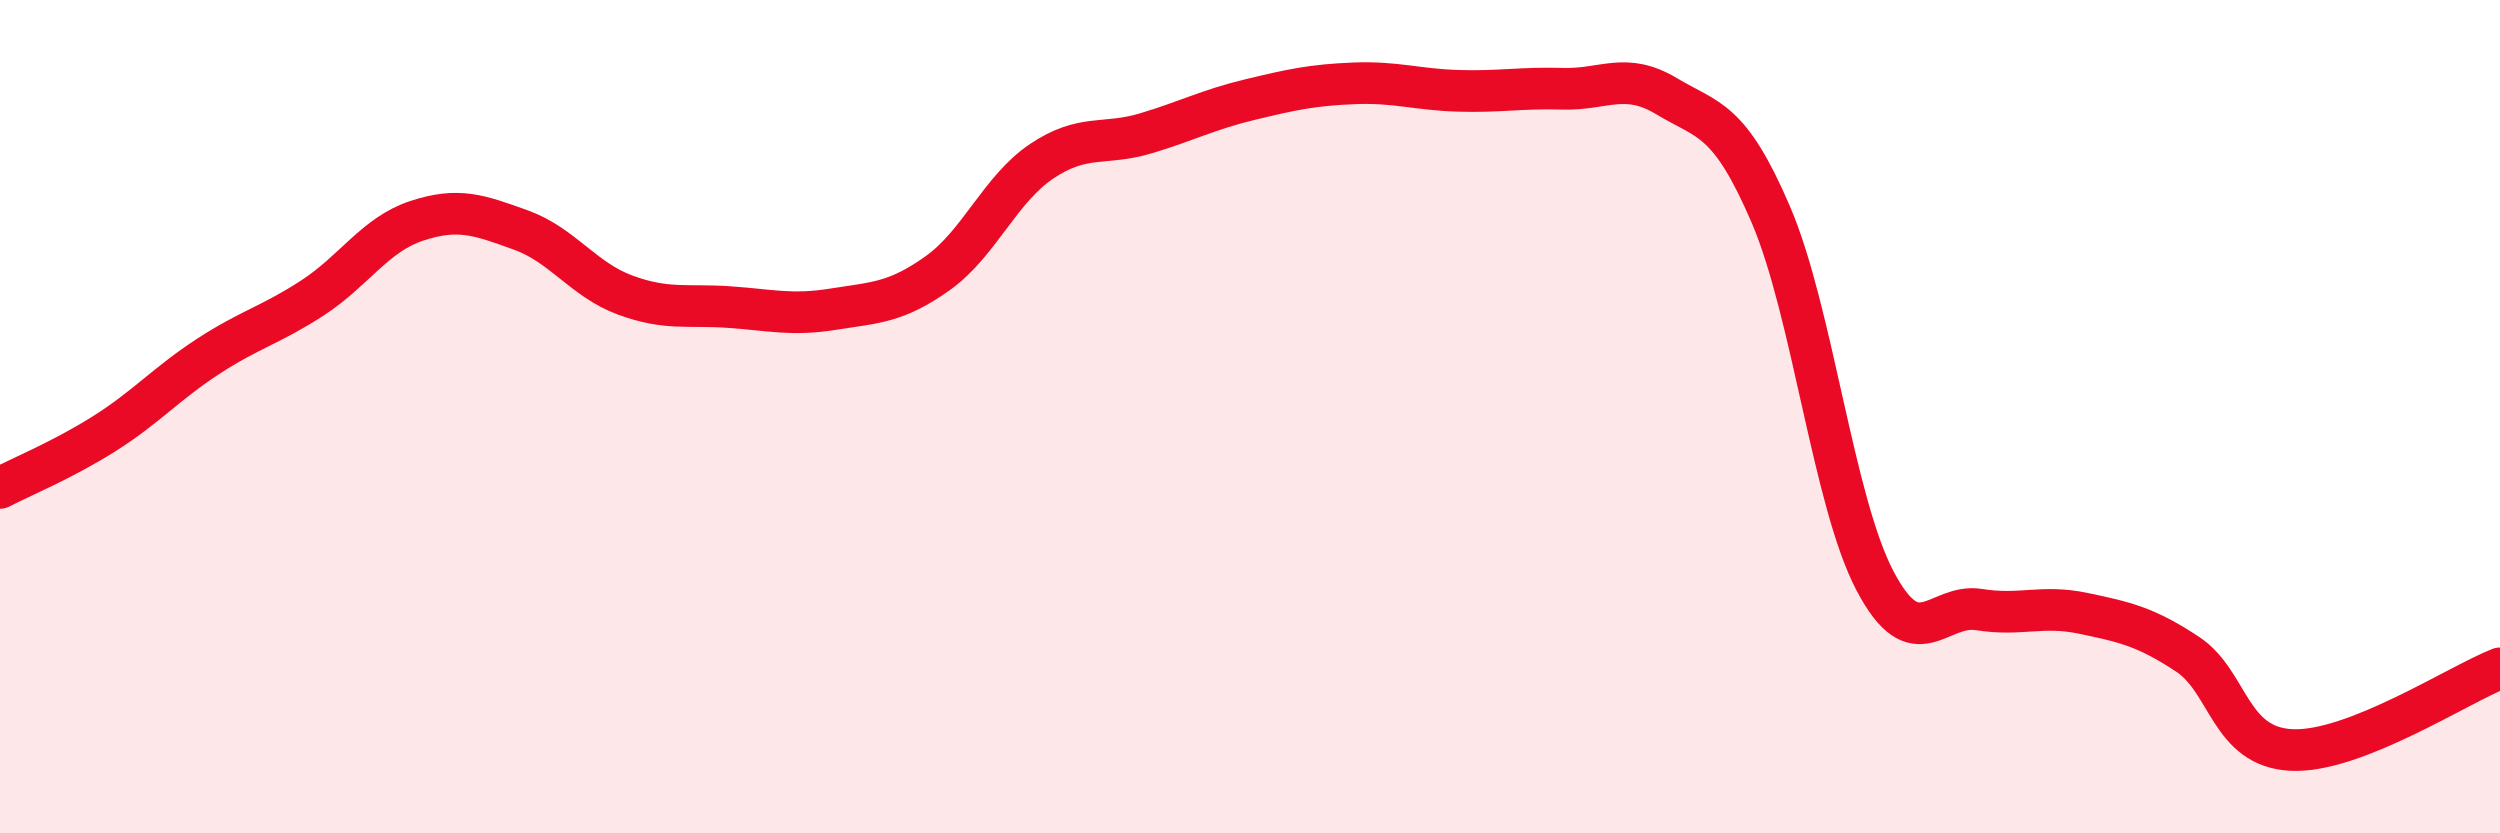
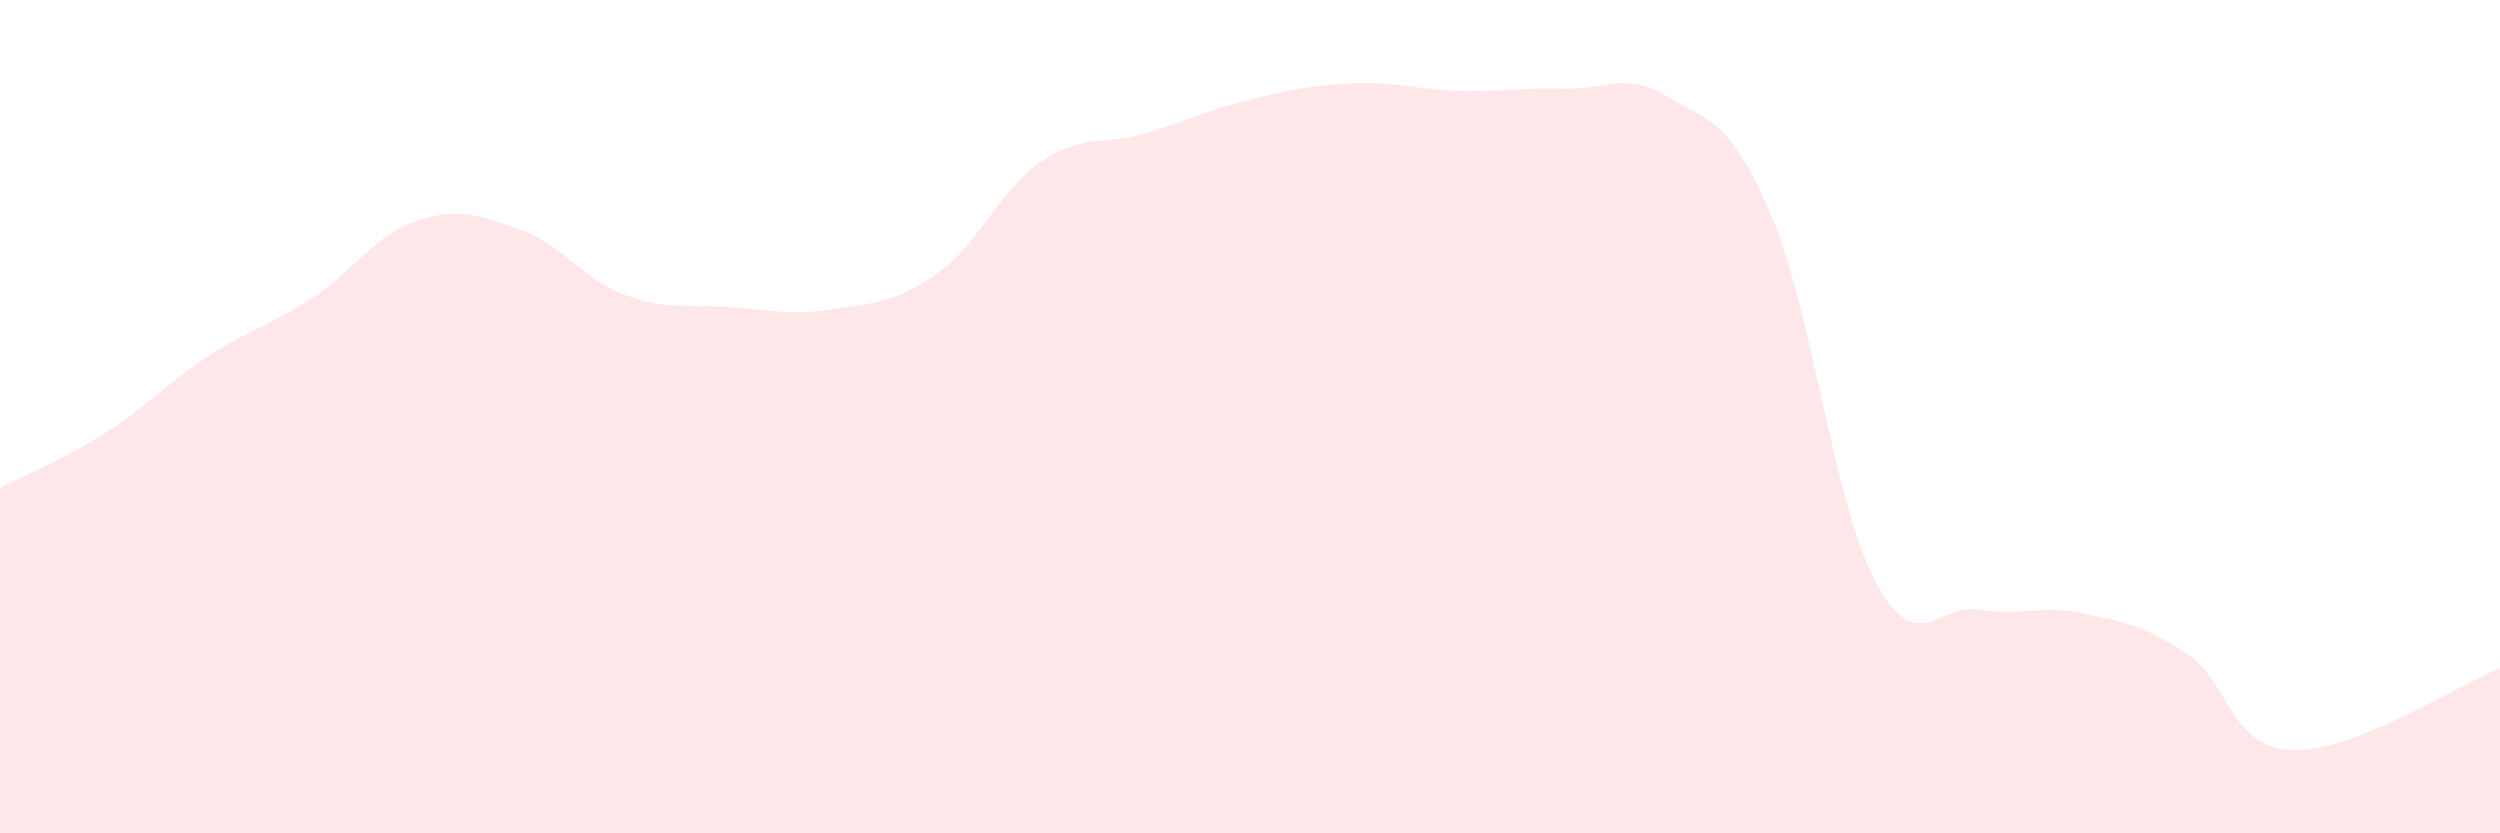
<svg xmlns="http://www.w3.org/2000/svg" width="60" height="20" viewBox="0 0 60 20">
  <path d="M 0,11.71 C 0.5,11.45 1.5,11.04 2.5,10.41 C 3.5,9.78 4,9.2 5,8.55 C 6,7.9 6.5,7.8 7.5,7.15 C 8.5,6.5 9,5.63 10,5.3 C 11,4.97 11.5,5.16 12.5,5.52 C 13.5,5.88 14,6.71 15,7.08 C 16,7.45 16.5,7.3 17.5,7.37 C 18.5,7.44 19,7.58 20,7.42 C 21,7.26 21.5,7.27 22.5,6.56 C 23.5,5.85 24,4.54 25,3.87 C 26,3.2 26.5,3.5 27.5,3.2 C 28.5,2.9 29,2.63 30,2.39 C 31,2.15 31.5,2.04 32.5,2 C 33.5,1.96 34,2.15 35,2.18 C 36,2.21 36.5,2.1 37.5,2.13 C 38.5,2.16 39,1.71 40,2.31 C 41,2.91 41.5,2.82 42.5,5.15 C 43.5,7.48 44,12.04 45,13.94 C 46,15.84 46.5,14.47 47.5,14.63 C 48.5,14.79 49,14.51 50,14.72 C 51,14.93 51.5,15.04 52.5,15.7 C 53.5,16.36 53.5,17.93 55,18 C 56.5,18.07 59,16.43 60,16.04L60 20L0 20Z" fill="#EB0A25" opacity="0.1" stroke-linecap="round" stroke-linejoin="round" />
-   <path d="M 0,11.71 C 0.5,11.45 1.5,11.04 2.5,10.41 C 3.5,9.78 4,9.2 5,8.55 C 6,7.9 6.5,7.8 7.5,7.15 C 8.5,6.5 9,5.63 10,5.3 C 11,4.97 11.5,5.16 12.5,5.52 C 13.5,5.88 14,6.71 15,7.08 C 16,7.45 16.5,7.3 17.5,7.37 C 18.5,7.44 19,7.58 20,7.42 C 21,7.26 21.5,7.27 22.5,6.56 C 23.5,5.85 24,4.54 25,3.87 C 26,3.2 26.5,3.5 27.5,3.2 C 28.5,2.9 29,2.63 30,2.39 C 31,2.15 31.5,2.04 32.5,2 C 33.5,1.96 34,2.15 35,2.18 C 36,2.21 36.5,2.1 37.5,2.13 C 38.5,2.16 39,1.71 40,2.31 C 41,2.91 41.5,2.82 42.5,5.15 C 43.5,7.48 44,12.04 45,13.94 C 46,15.84 46.5,14.47 47.5,14.63 C 48.5,14.79 49,14.51 50,14.72 C 51,14.93 51.5,15.04 52.5,15.7 C 53.5,16.36 53.5,17.93 55,18 C 56.5,18.07 59,16.43 60,16.04" stroke="#EB0A25" stroke-width="1" fill="none" stroke-linecap="round" stroke-linejoin="round" />
</svg>